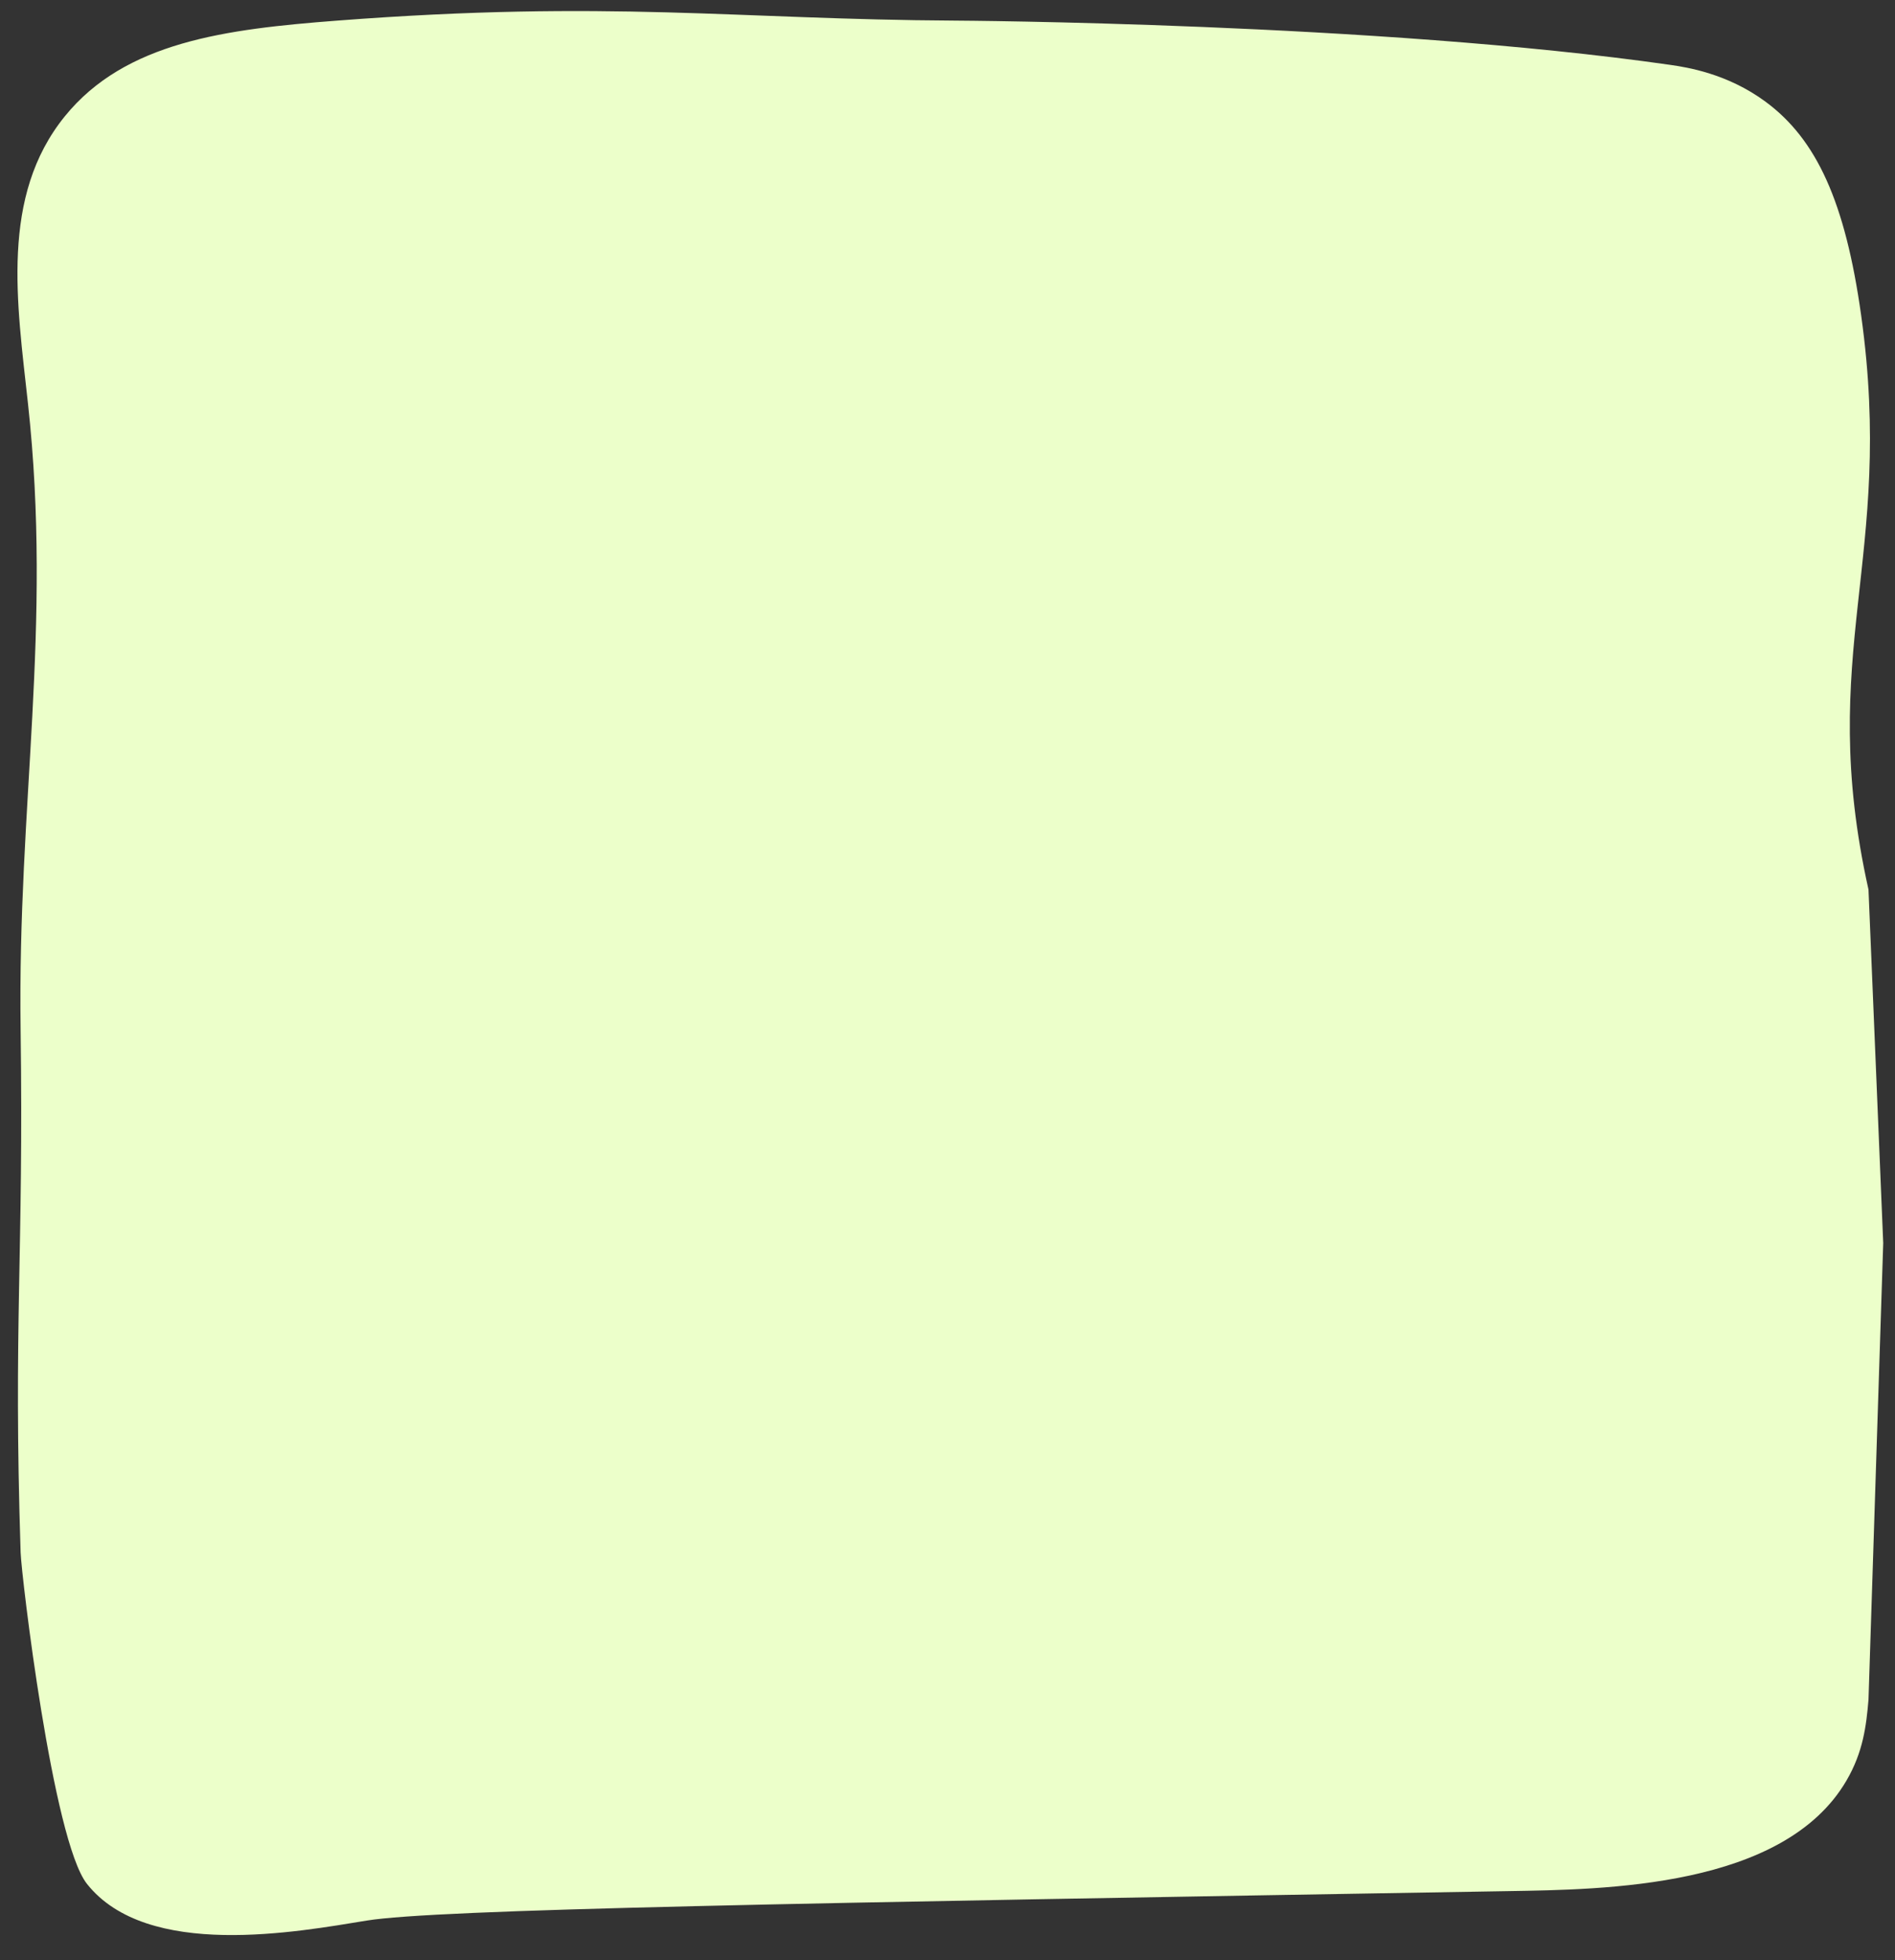
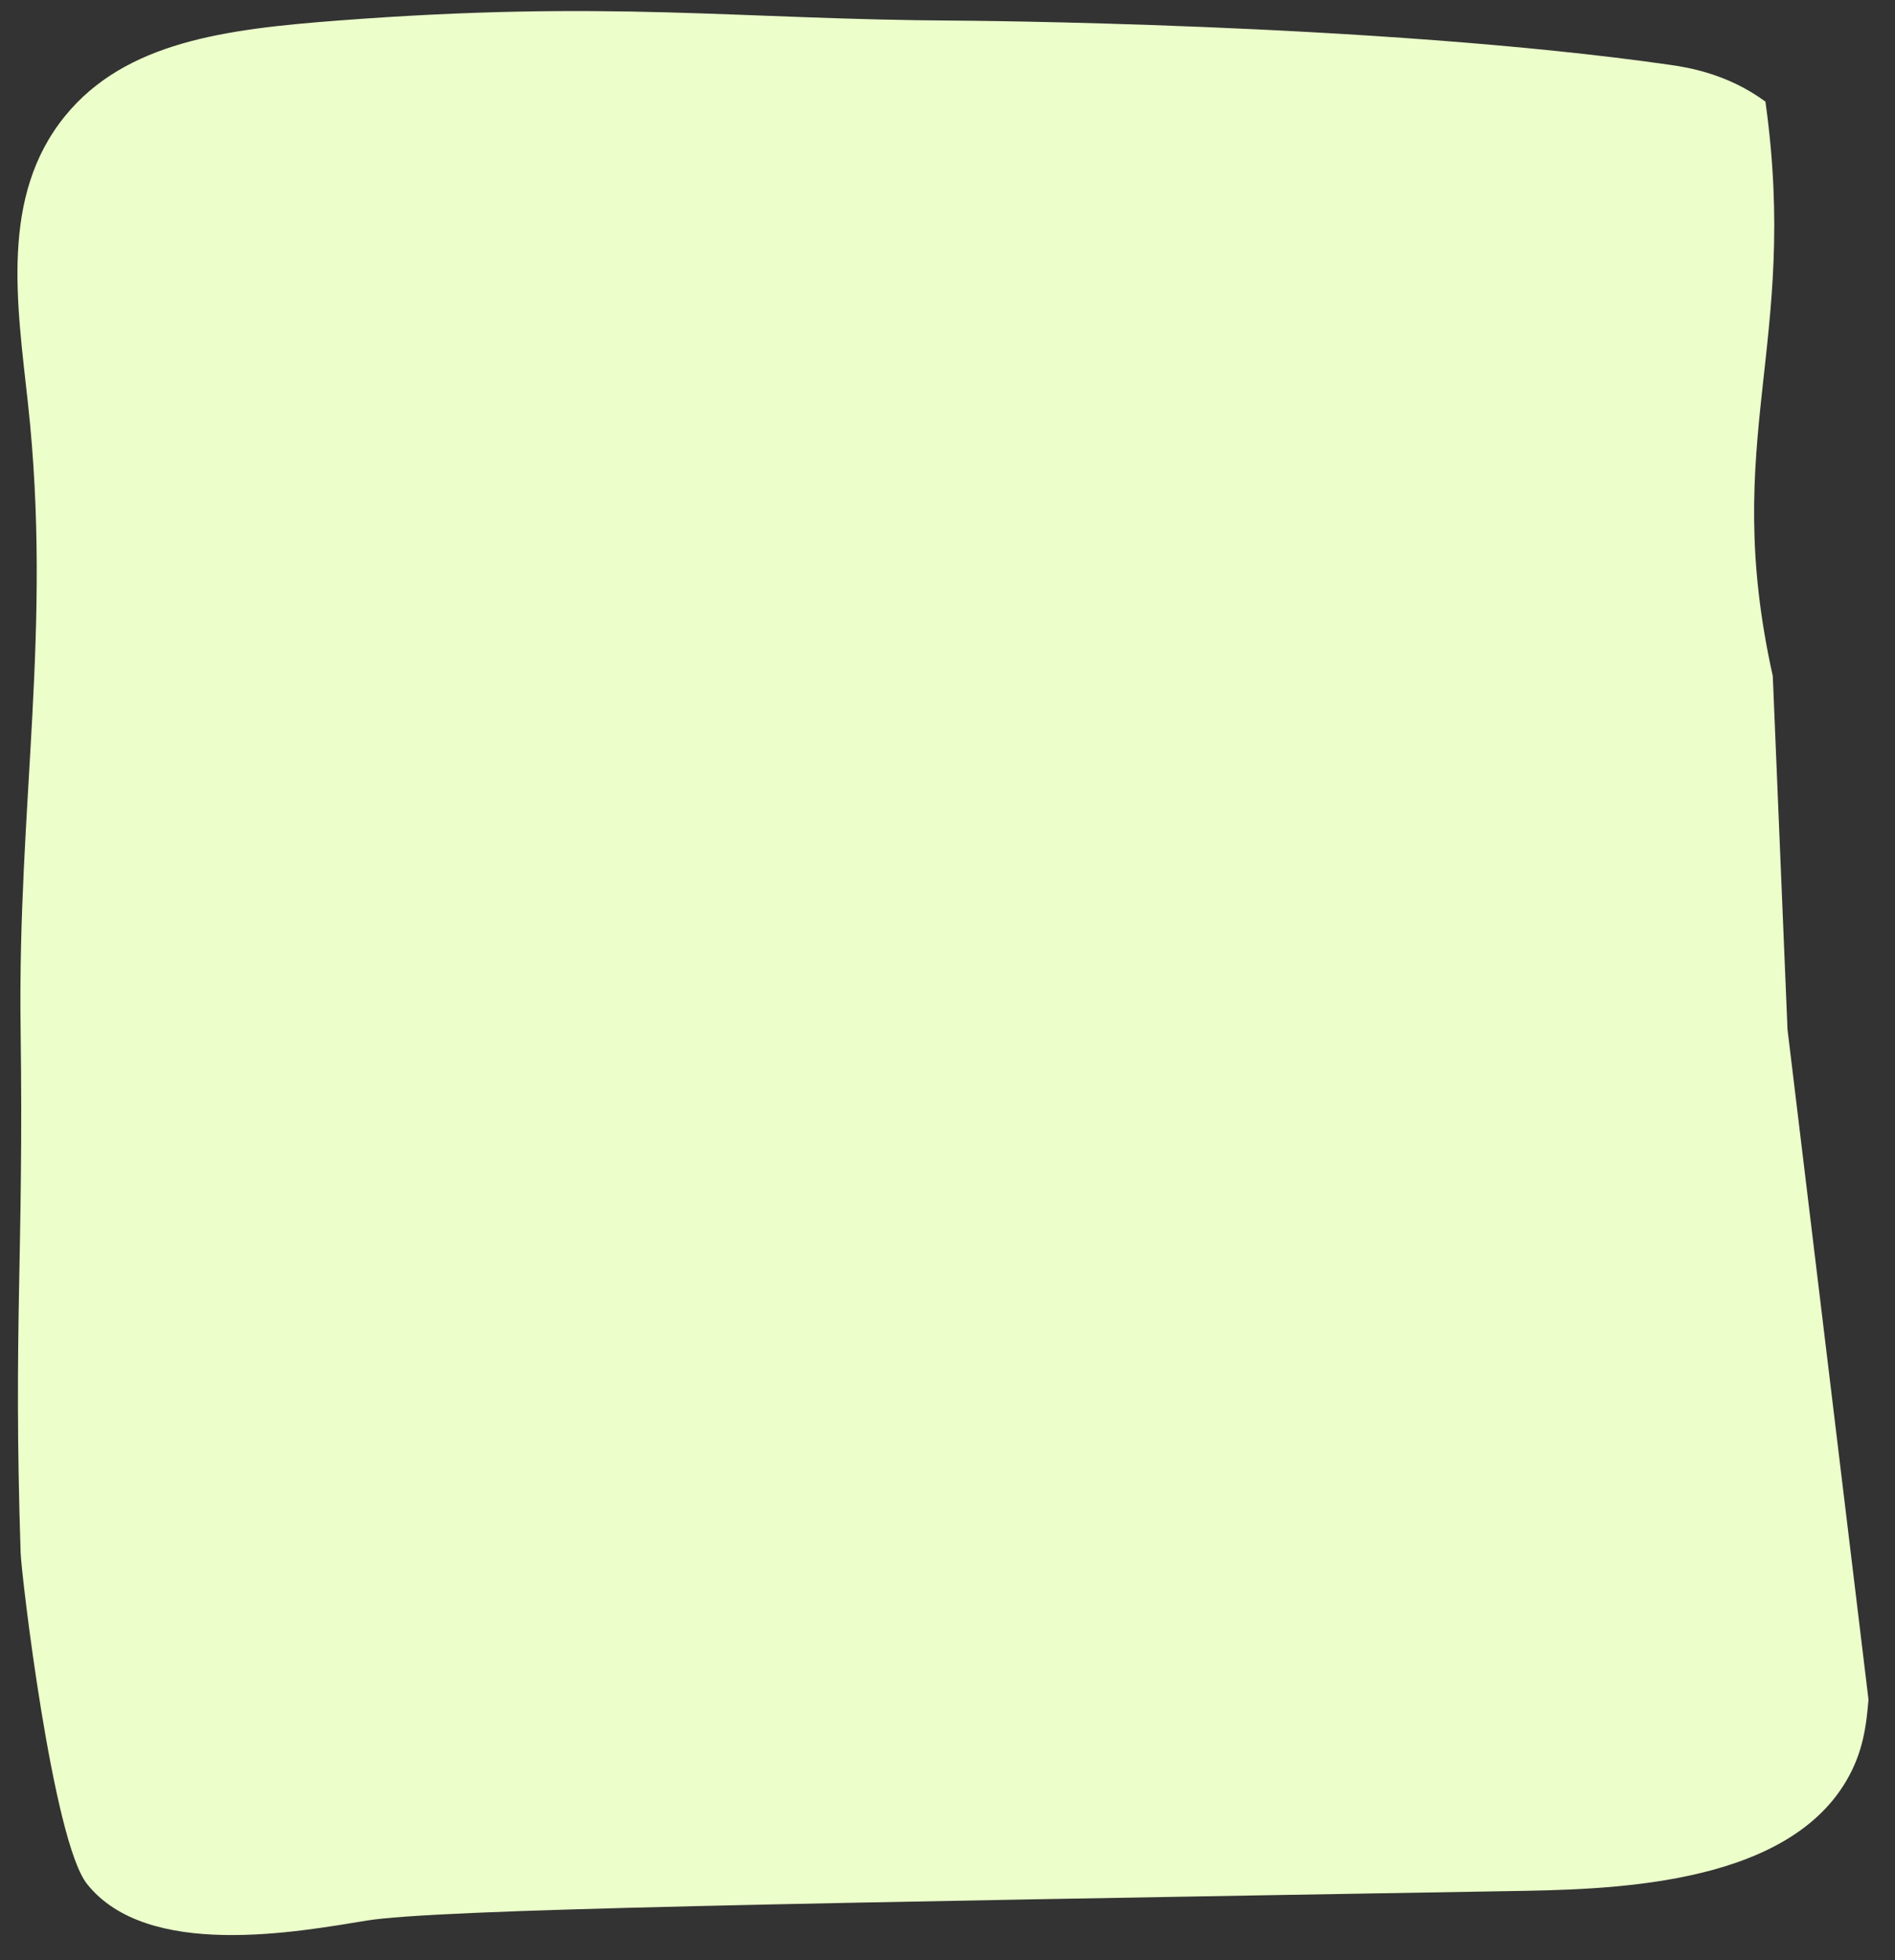
<svg xmlns="http://www.w3.org/2000/svg" fill="#000000" height="266.2" preserveAspectRatio="xMidYMid meet" version="1" viewBox="15.2 6.2 257.4 266.2" width="257.4" zoomAndPan="magnify">
  <rect x="15.2" y="6.2" width="257.4" height="266.2" fill="#333333" stroke="none" />
  <g id="change1_1">
-     <path d="M269,237c-0.3,3.53-0.72,7.11-3,11c-8.53,14.57-32.89,14.78-46,15c-97.03,1.64-145.55,2.46-155,4 c-9.33,1.52-29.82,5.36-38-5c-4.63-5.87-8.9-41.88-9-45c-1-31,0.43-40.29,0-71c-0.43-30.66,4.33-54.51,1-85 c-1.49-13.65-3.8-28.14,5-39c8.21-10.13,21.84-11.84,37-13c37.14-2.84,53.98-0.16,84,0c0,0,57.18,0.3,97,6c2.37,0.34,7.81,1.18,13,5 c6.95,5.11,10.85,13.64,13,29c4.64,33.14-6.18,45.76,1,78l2,48L269,237z" fill="#ecffca" />
+     <path d="M269,237c-0.3,3.53-0.72,7.11-3,11c-8.53,14.57-32.89,14.78-46,15c-97.03,1.64-145.55,2.46-155,4 c-9.33,1.52-29.82,5.36-38-5c-4.63-5.87-8.9-41.88-9-45c-1-31,0.43-40.29,0-71c-0.43-30.66,4.33-54.51,1-85 c-1.49-13.65-3.8-28.14,5-39c8.21-10.13,21.84-11.84,37-13c37.14-2.84,53.98-0.16,84,0c0,0,57.18,0.3,97,6c2.37,0.34,7.81,1.18,13,5 c4.64,33.14-6.18,45.76,1,78l2,48L269,237z" fill="#ecffca" />
  </g>
</svg>